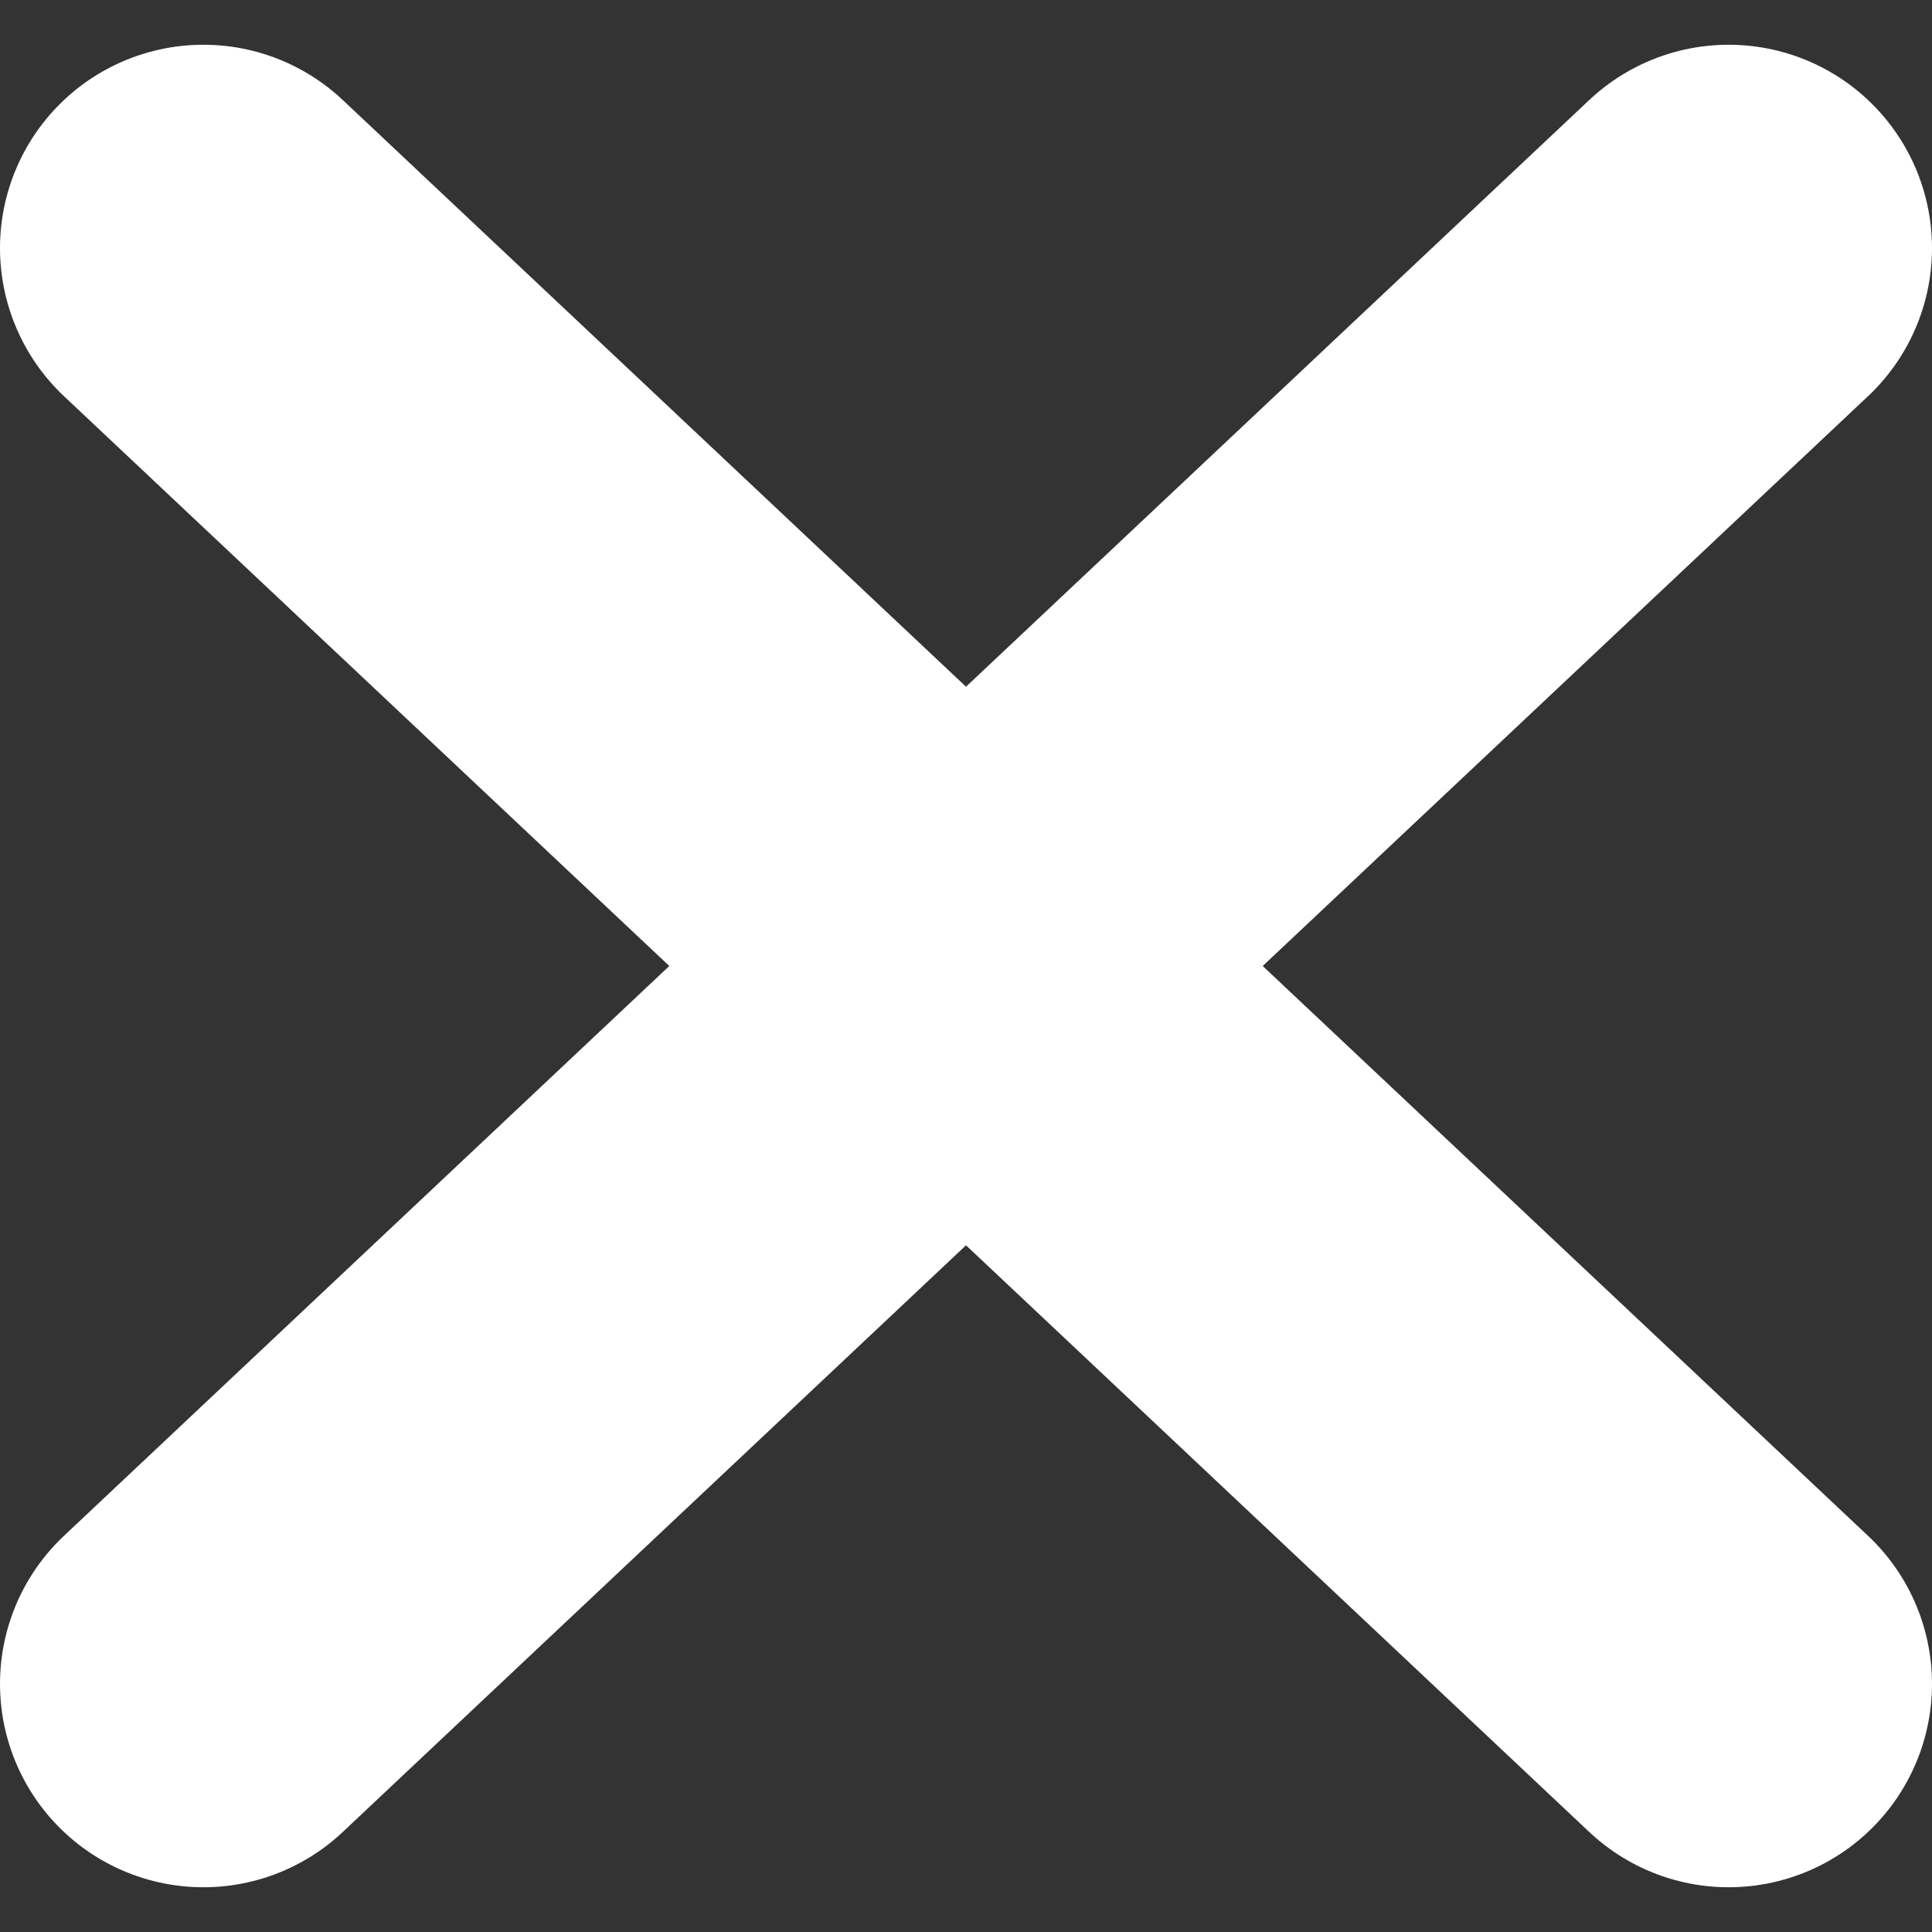
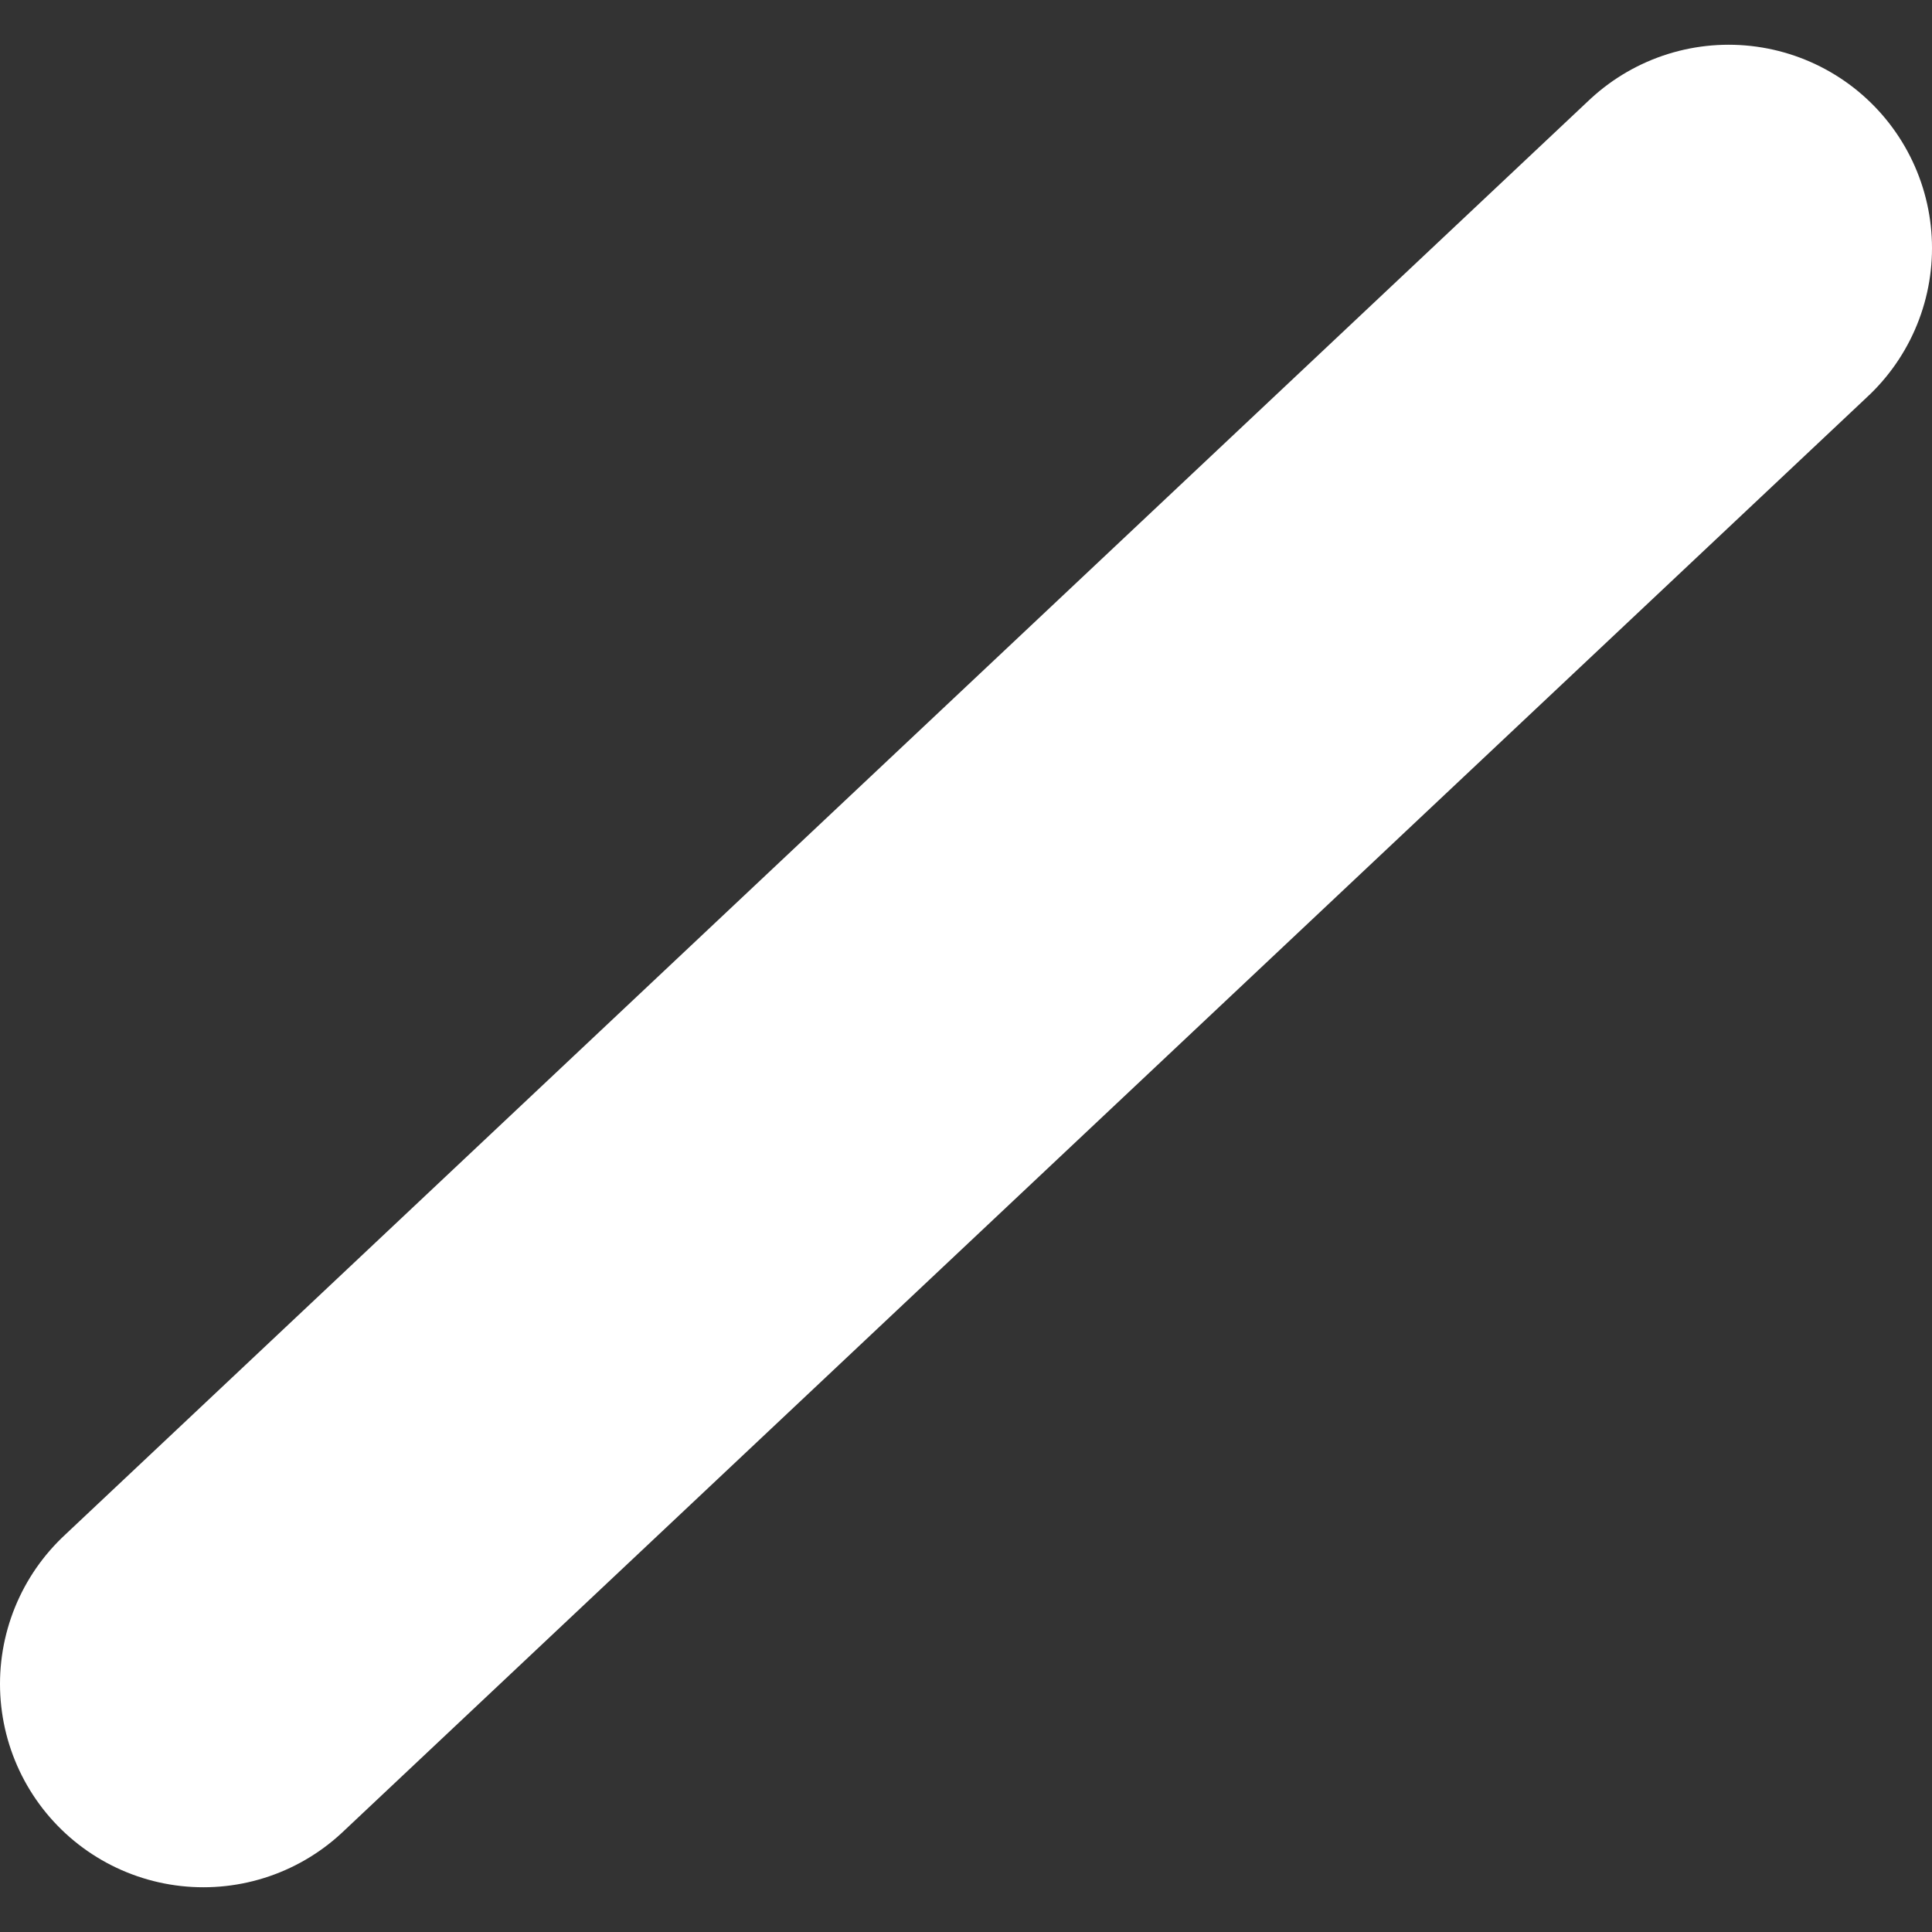
<svg xmlns="http://www.w3.org/2000/svg" id="close-icon-white" viewBox="0 0 19 19">
  <rect x="0" y="0" width="19" height="19" fill="#333333" stroke="none" />
  <defs>
    <style>.cls-1{fill:none;stroke:#fff;stroke-linecap:round;stroke-miterlimit:10;stroke-width:4px;}</style>
  </defs>
  <title>close-icon-white-19x19</title>
-   <line class="cls-1" x1="2" y1="2.44" x2="17" y2="16.56" />
  <line class="cls-1" x1="17" y1="2.44" x2="2" y2="16.56" />
</svg>